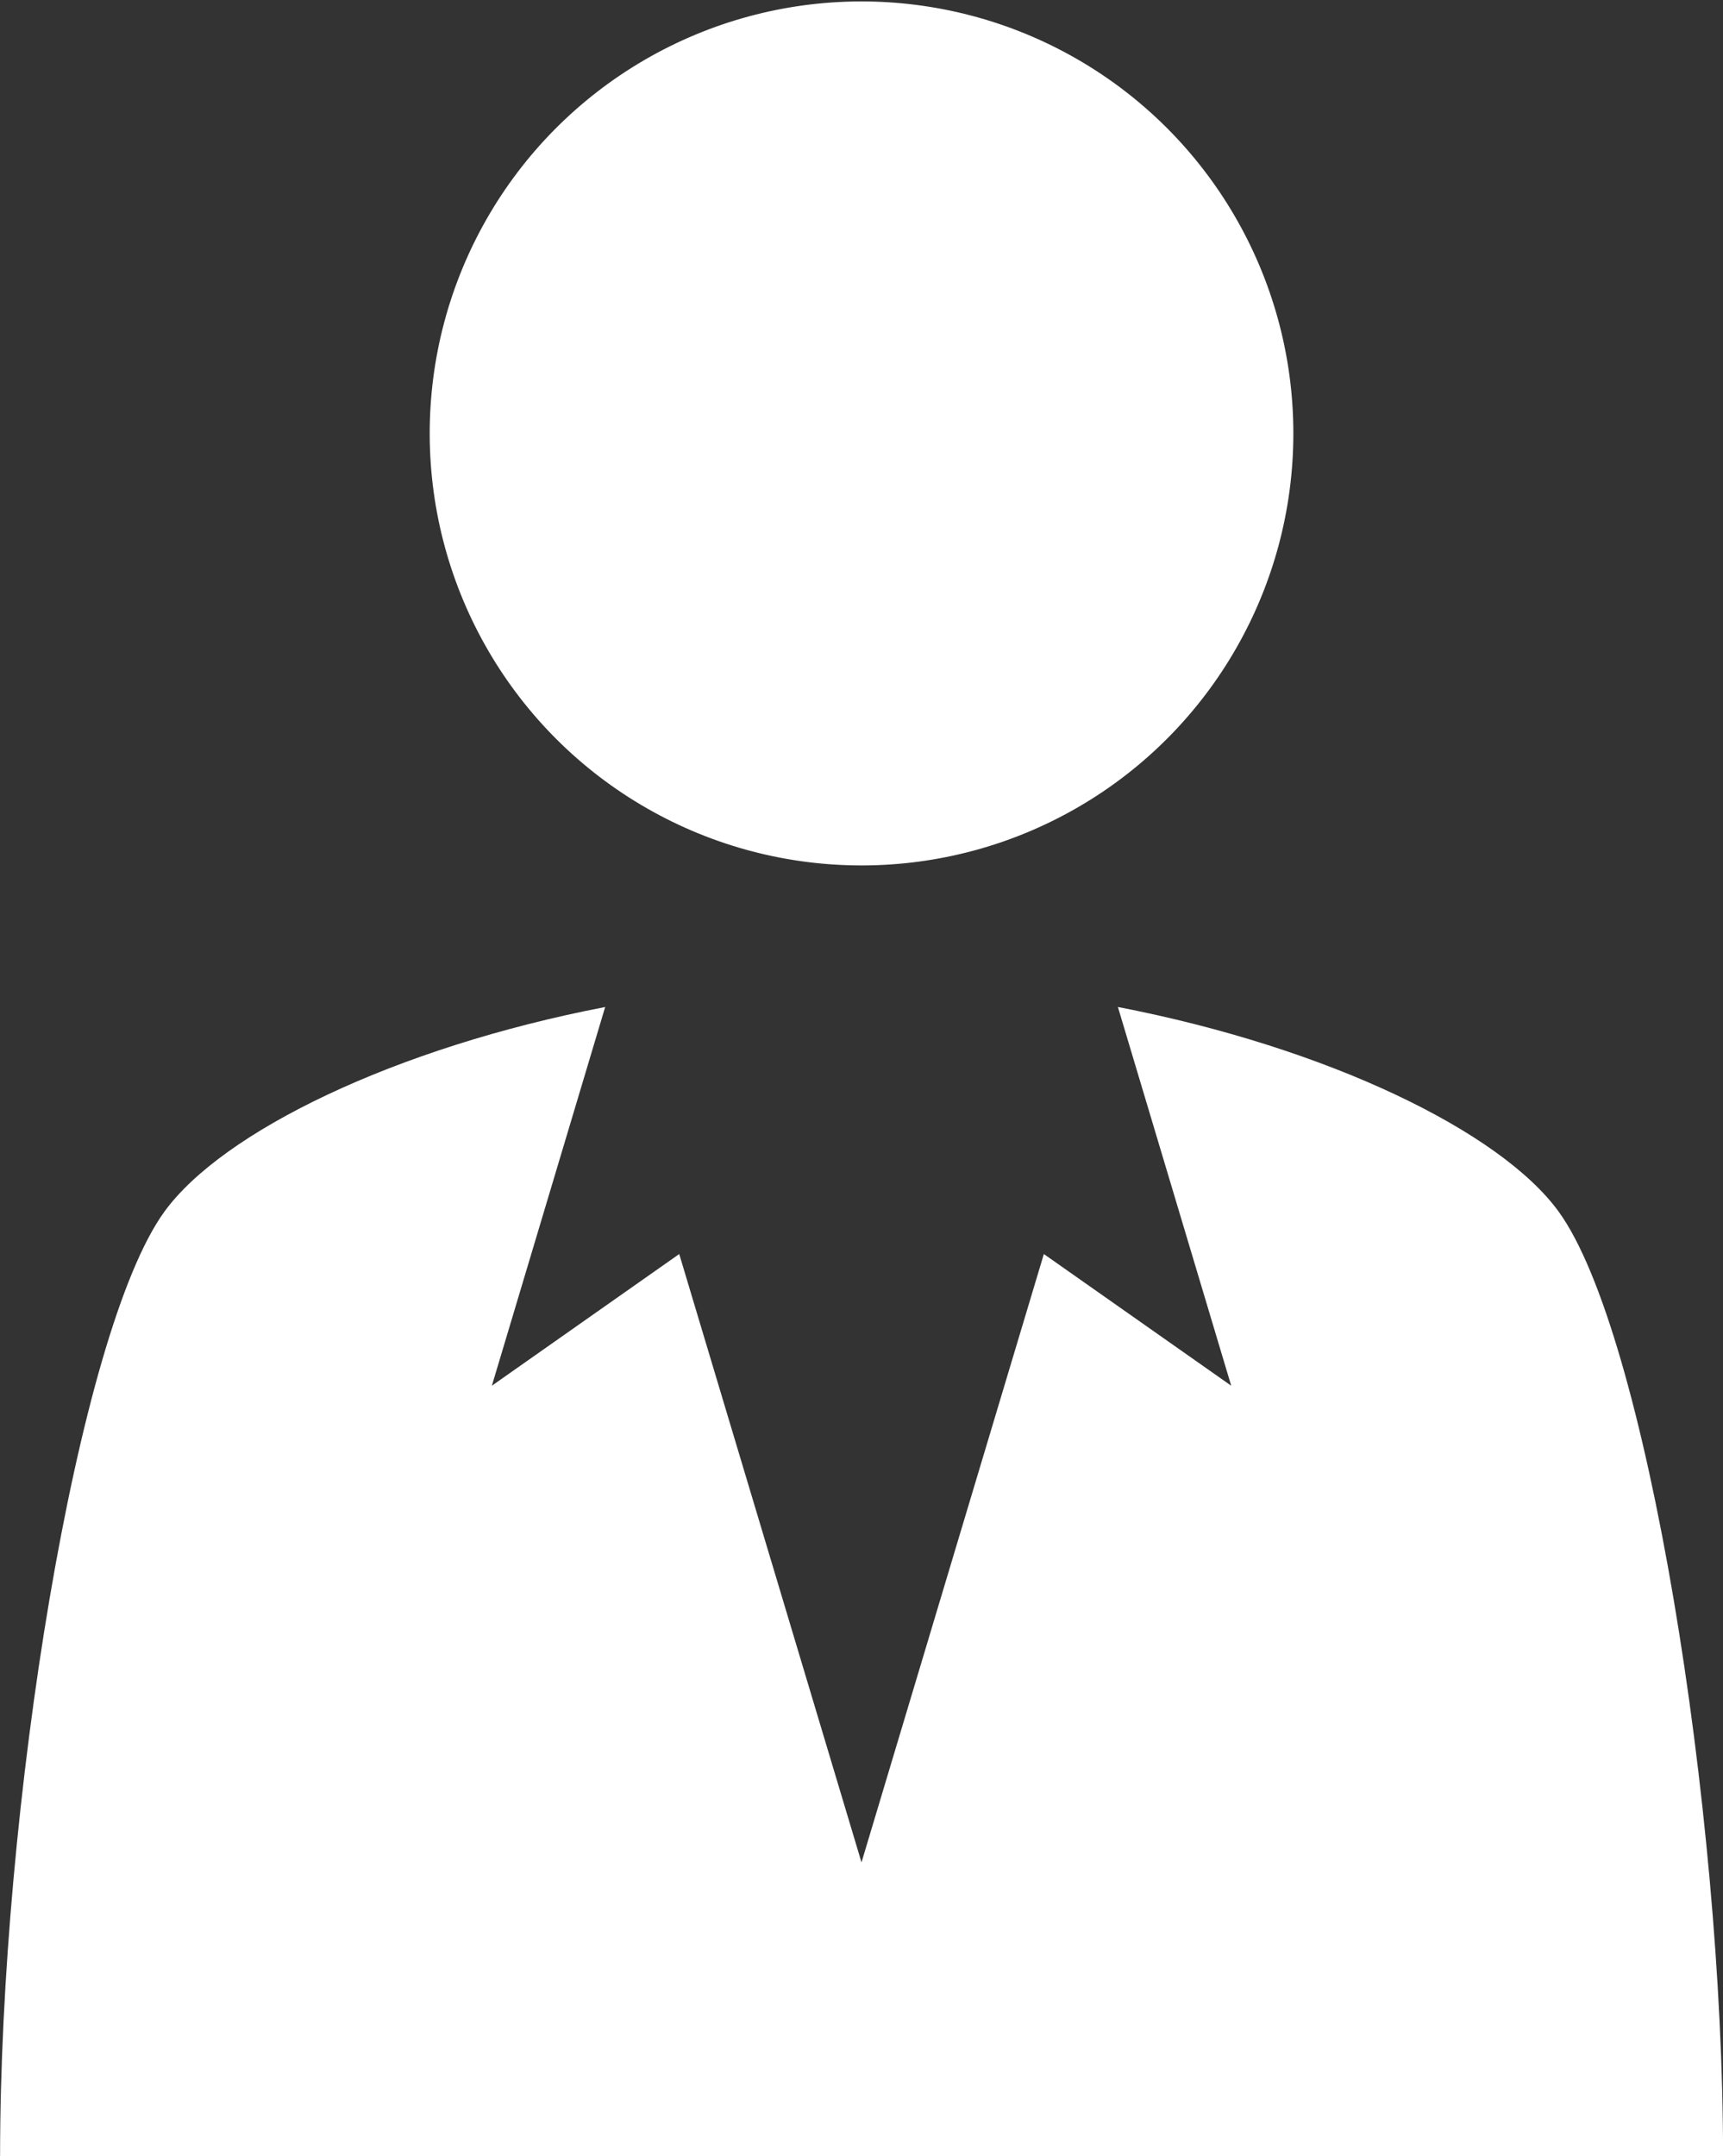
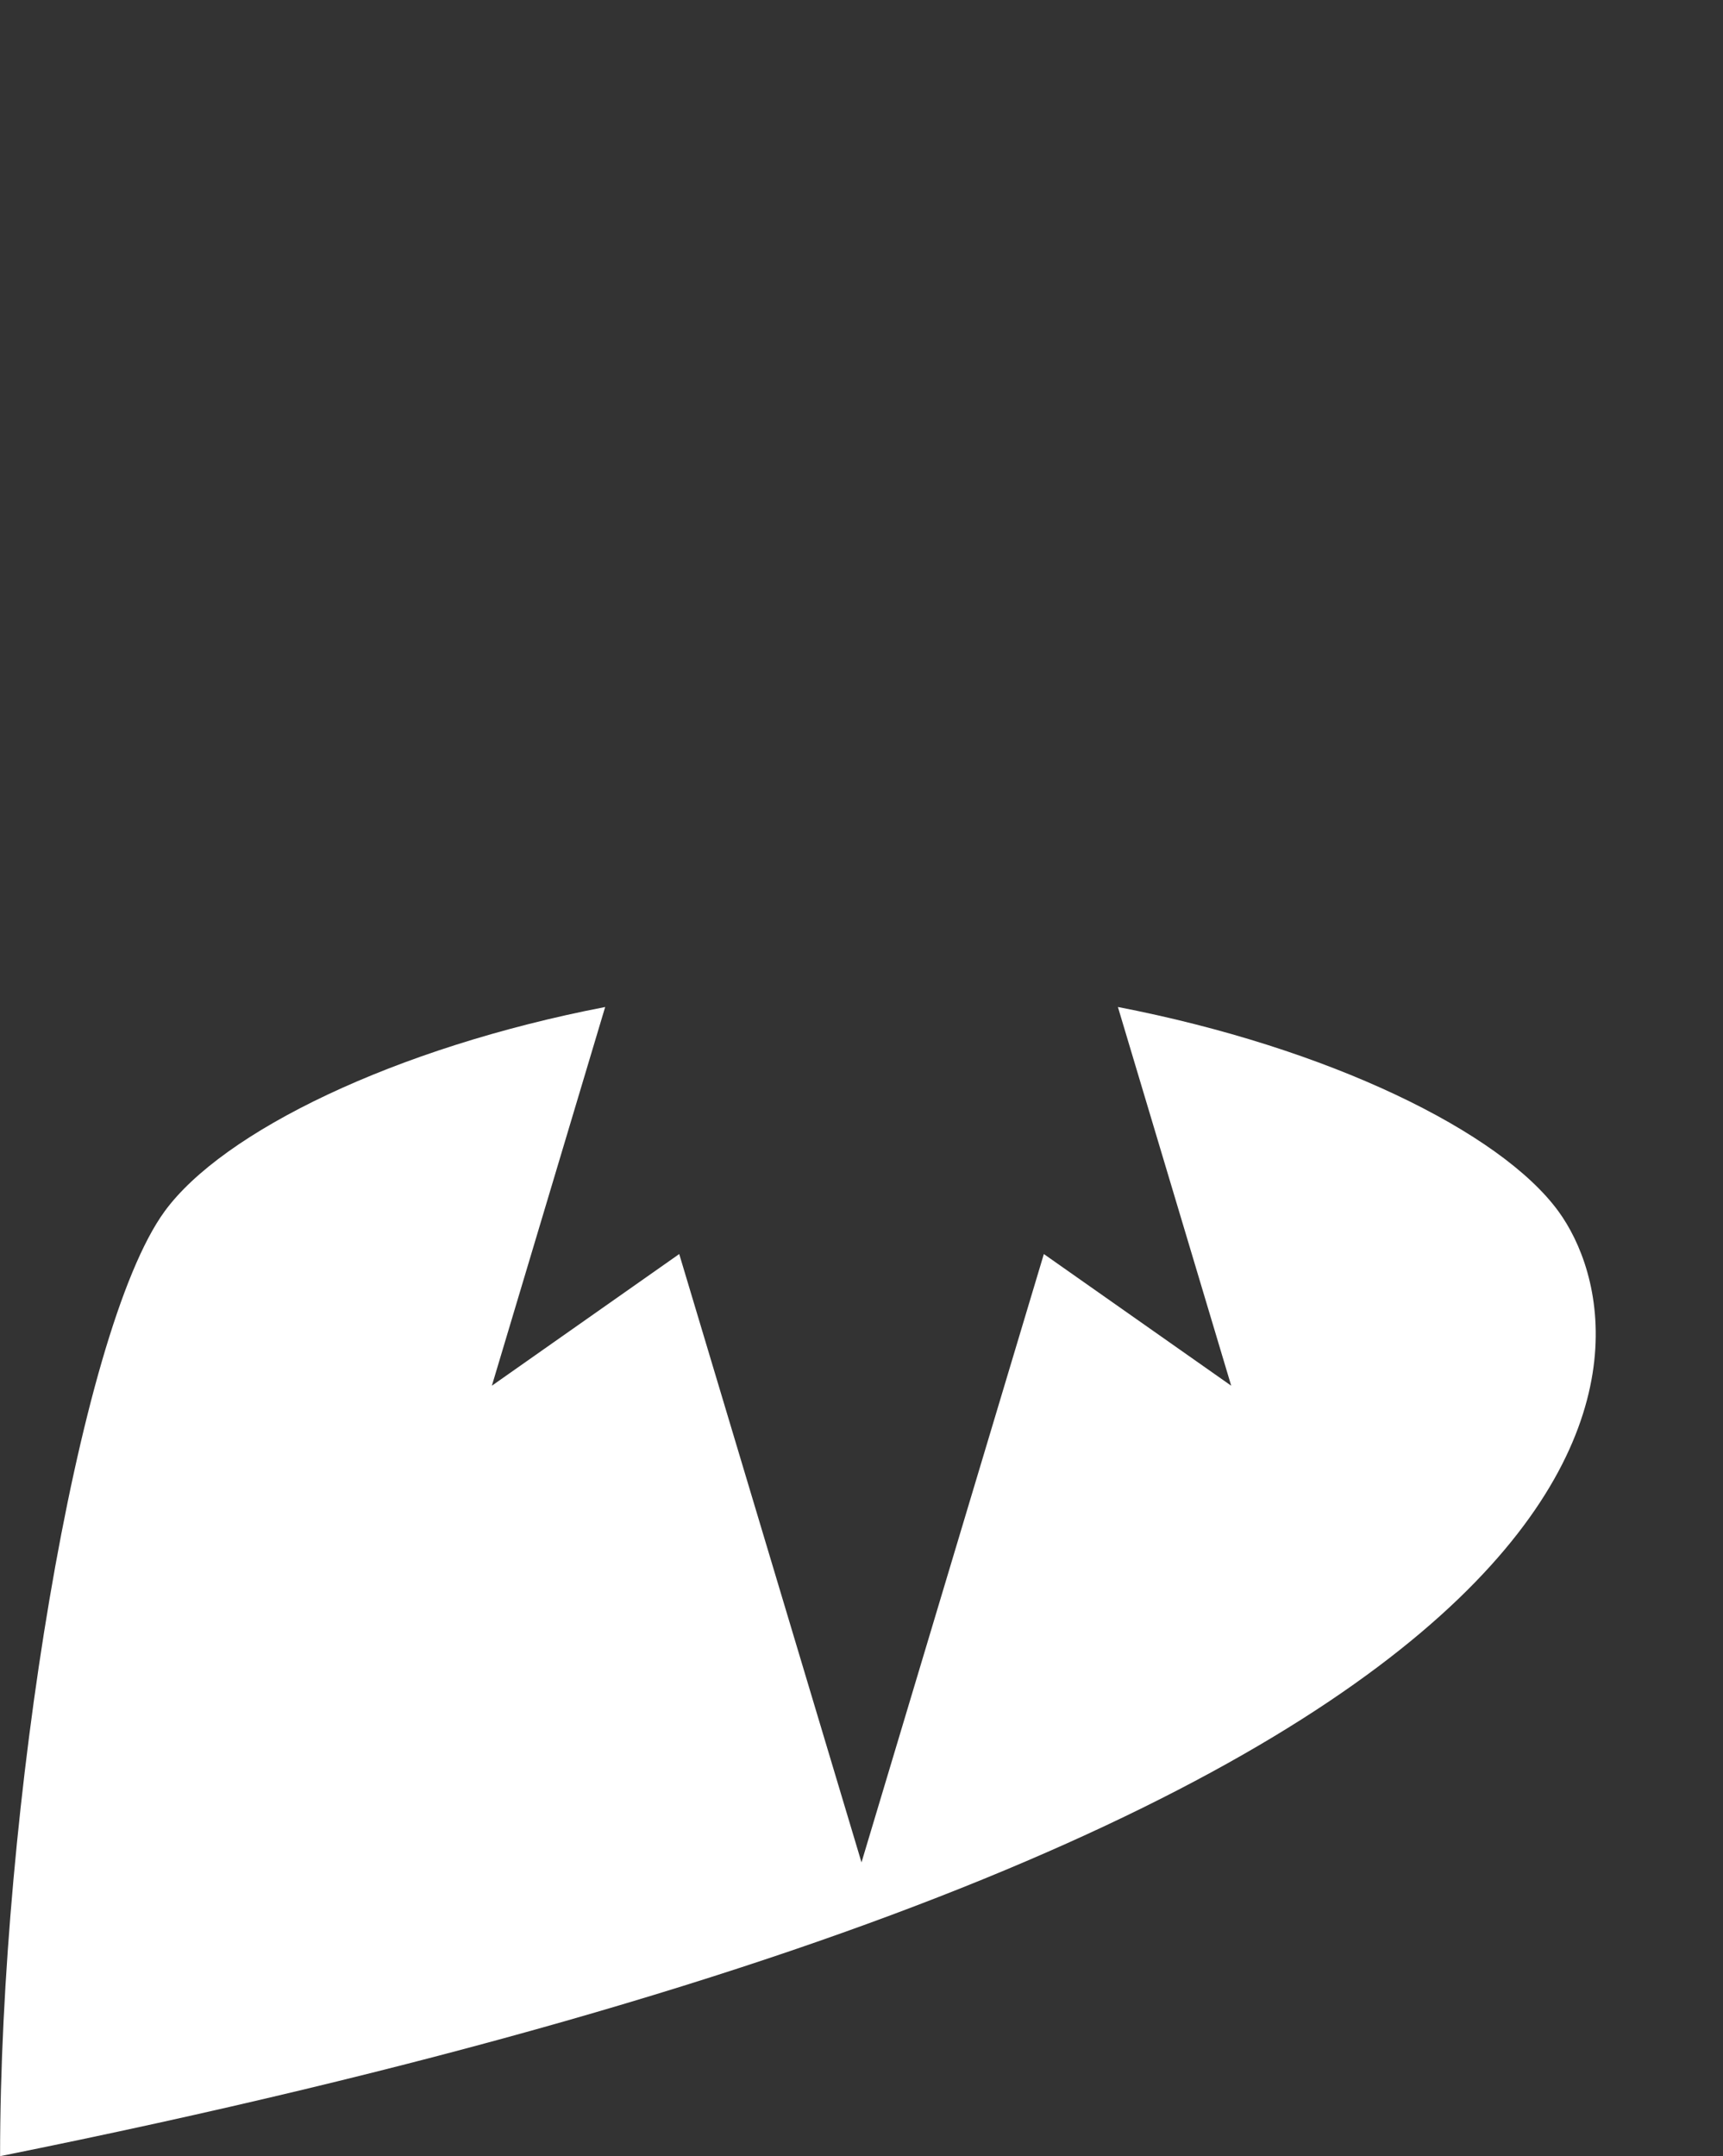
<svg xmlns="http://www.w3.org/2000/svg" width="22.384" height="28" viewBox="0 0 22.384 28">
  <rect x="0" y="0" width="22.384" height="28" fill="#333333" stroke="none" />
  <g id="グループ_547" data-name="グループ 547" transform="translate(-2769.983 -912.744)">
-     <circle id="楕円形_7" data-name="楕円形 7" cx="5.61" cy="5.61" r="5.61" transform="translate(2775.546 912.782) rotate(-0.198)" fill="#fff" />
-     <path id="パス_14184" data-name="パス 14184" d="M2790.231,950.452c-.753-1.036-2.989-2.128-5.725-2.656l1.472,4.918-2.434-1.71-2.369,7.9-2.368-7.9-2.434,1.71,1.472-4.918c-2.736.528-4.971,1.62-5.725,2.656-1.135,1.56-2.136,7.77-2.136,12.267h22.384C2792.367,958.222,2791.367,952.012,2790.231,950.452Z" transform="translate(0 -21.975)" fill="#fff" />
+     <path id="パス_14184" data-name="パス 14184" d="M2790.231,950.452c-.753-1.036-2.989-2.128-5.725-2.656l1.472,4.918-2.434-1.71-2.369,7.9-2.368-7.9-2.434,1.71,1.472-4.918c-2.736.528-4.971,1.62-5.725,2.656-1.135,1.56-2.136,7.77-2.136,12.267C2792.367,958.222,2791.367,952.012,2790.231,950.452Z" transform="translate(0 -21.975)" fill="#fff" />
  </g>
</svg>